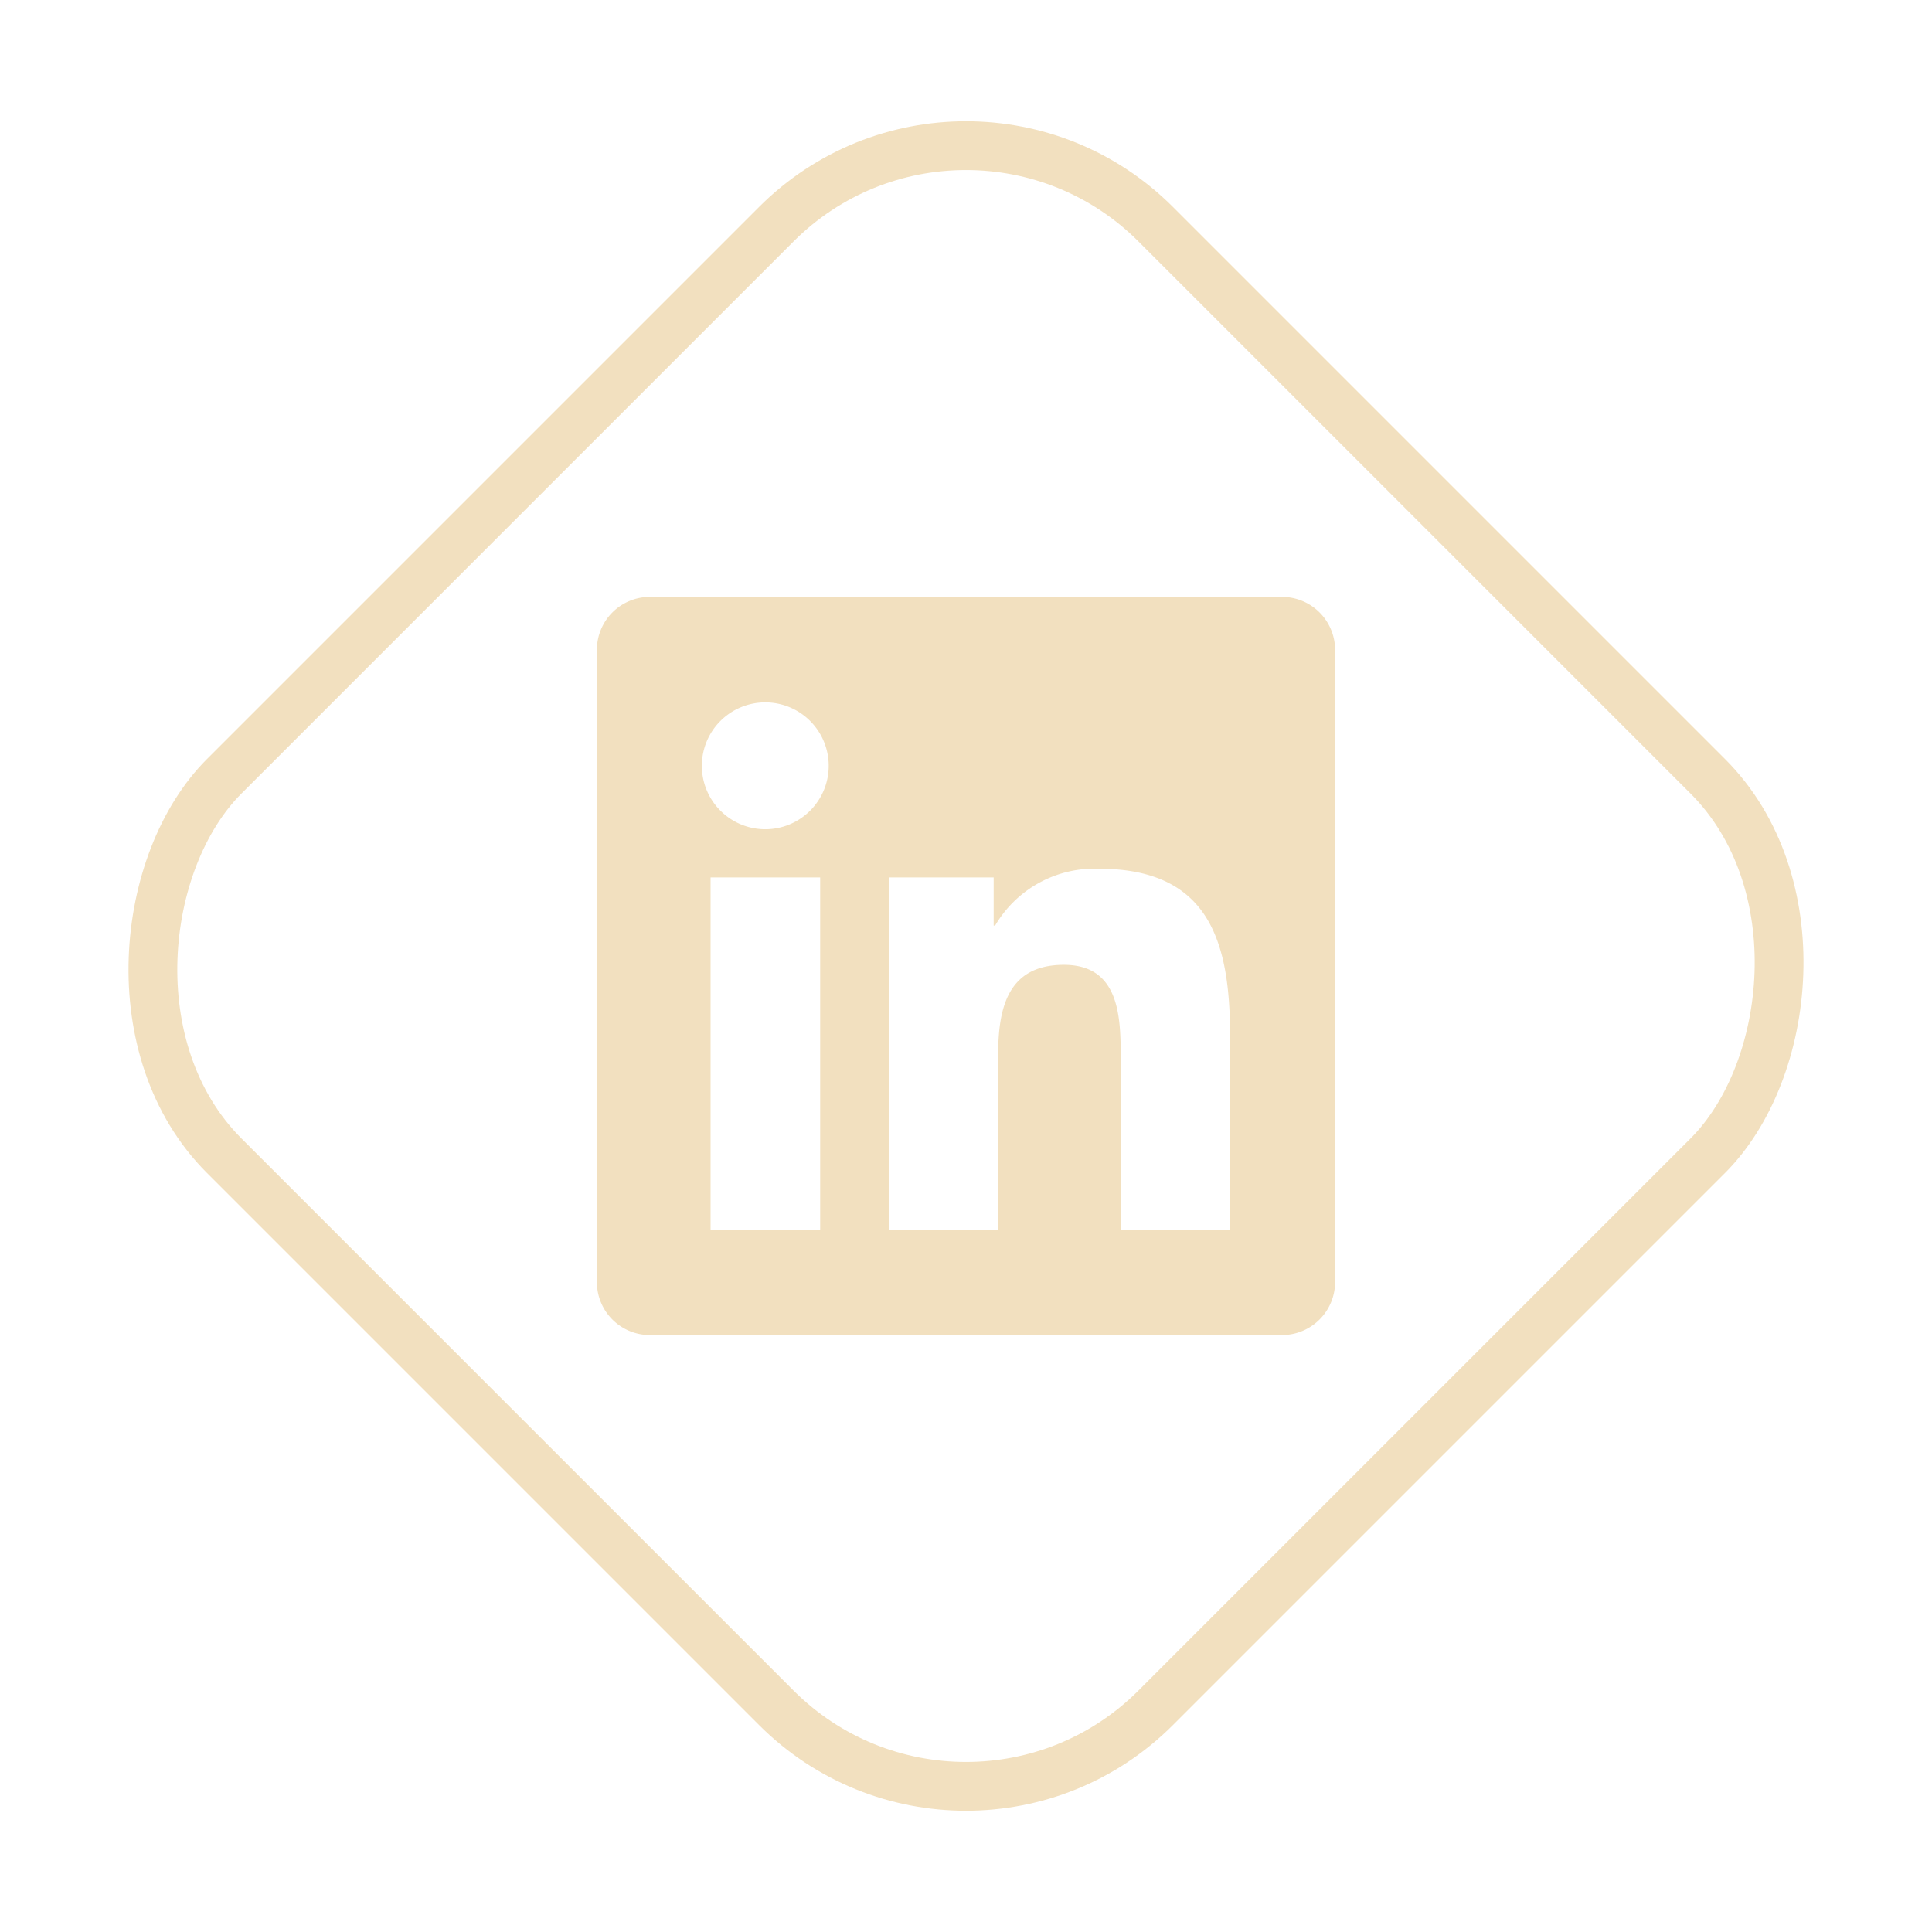
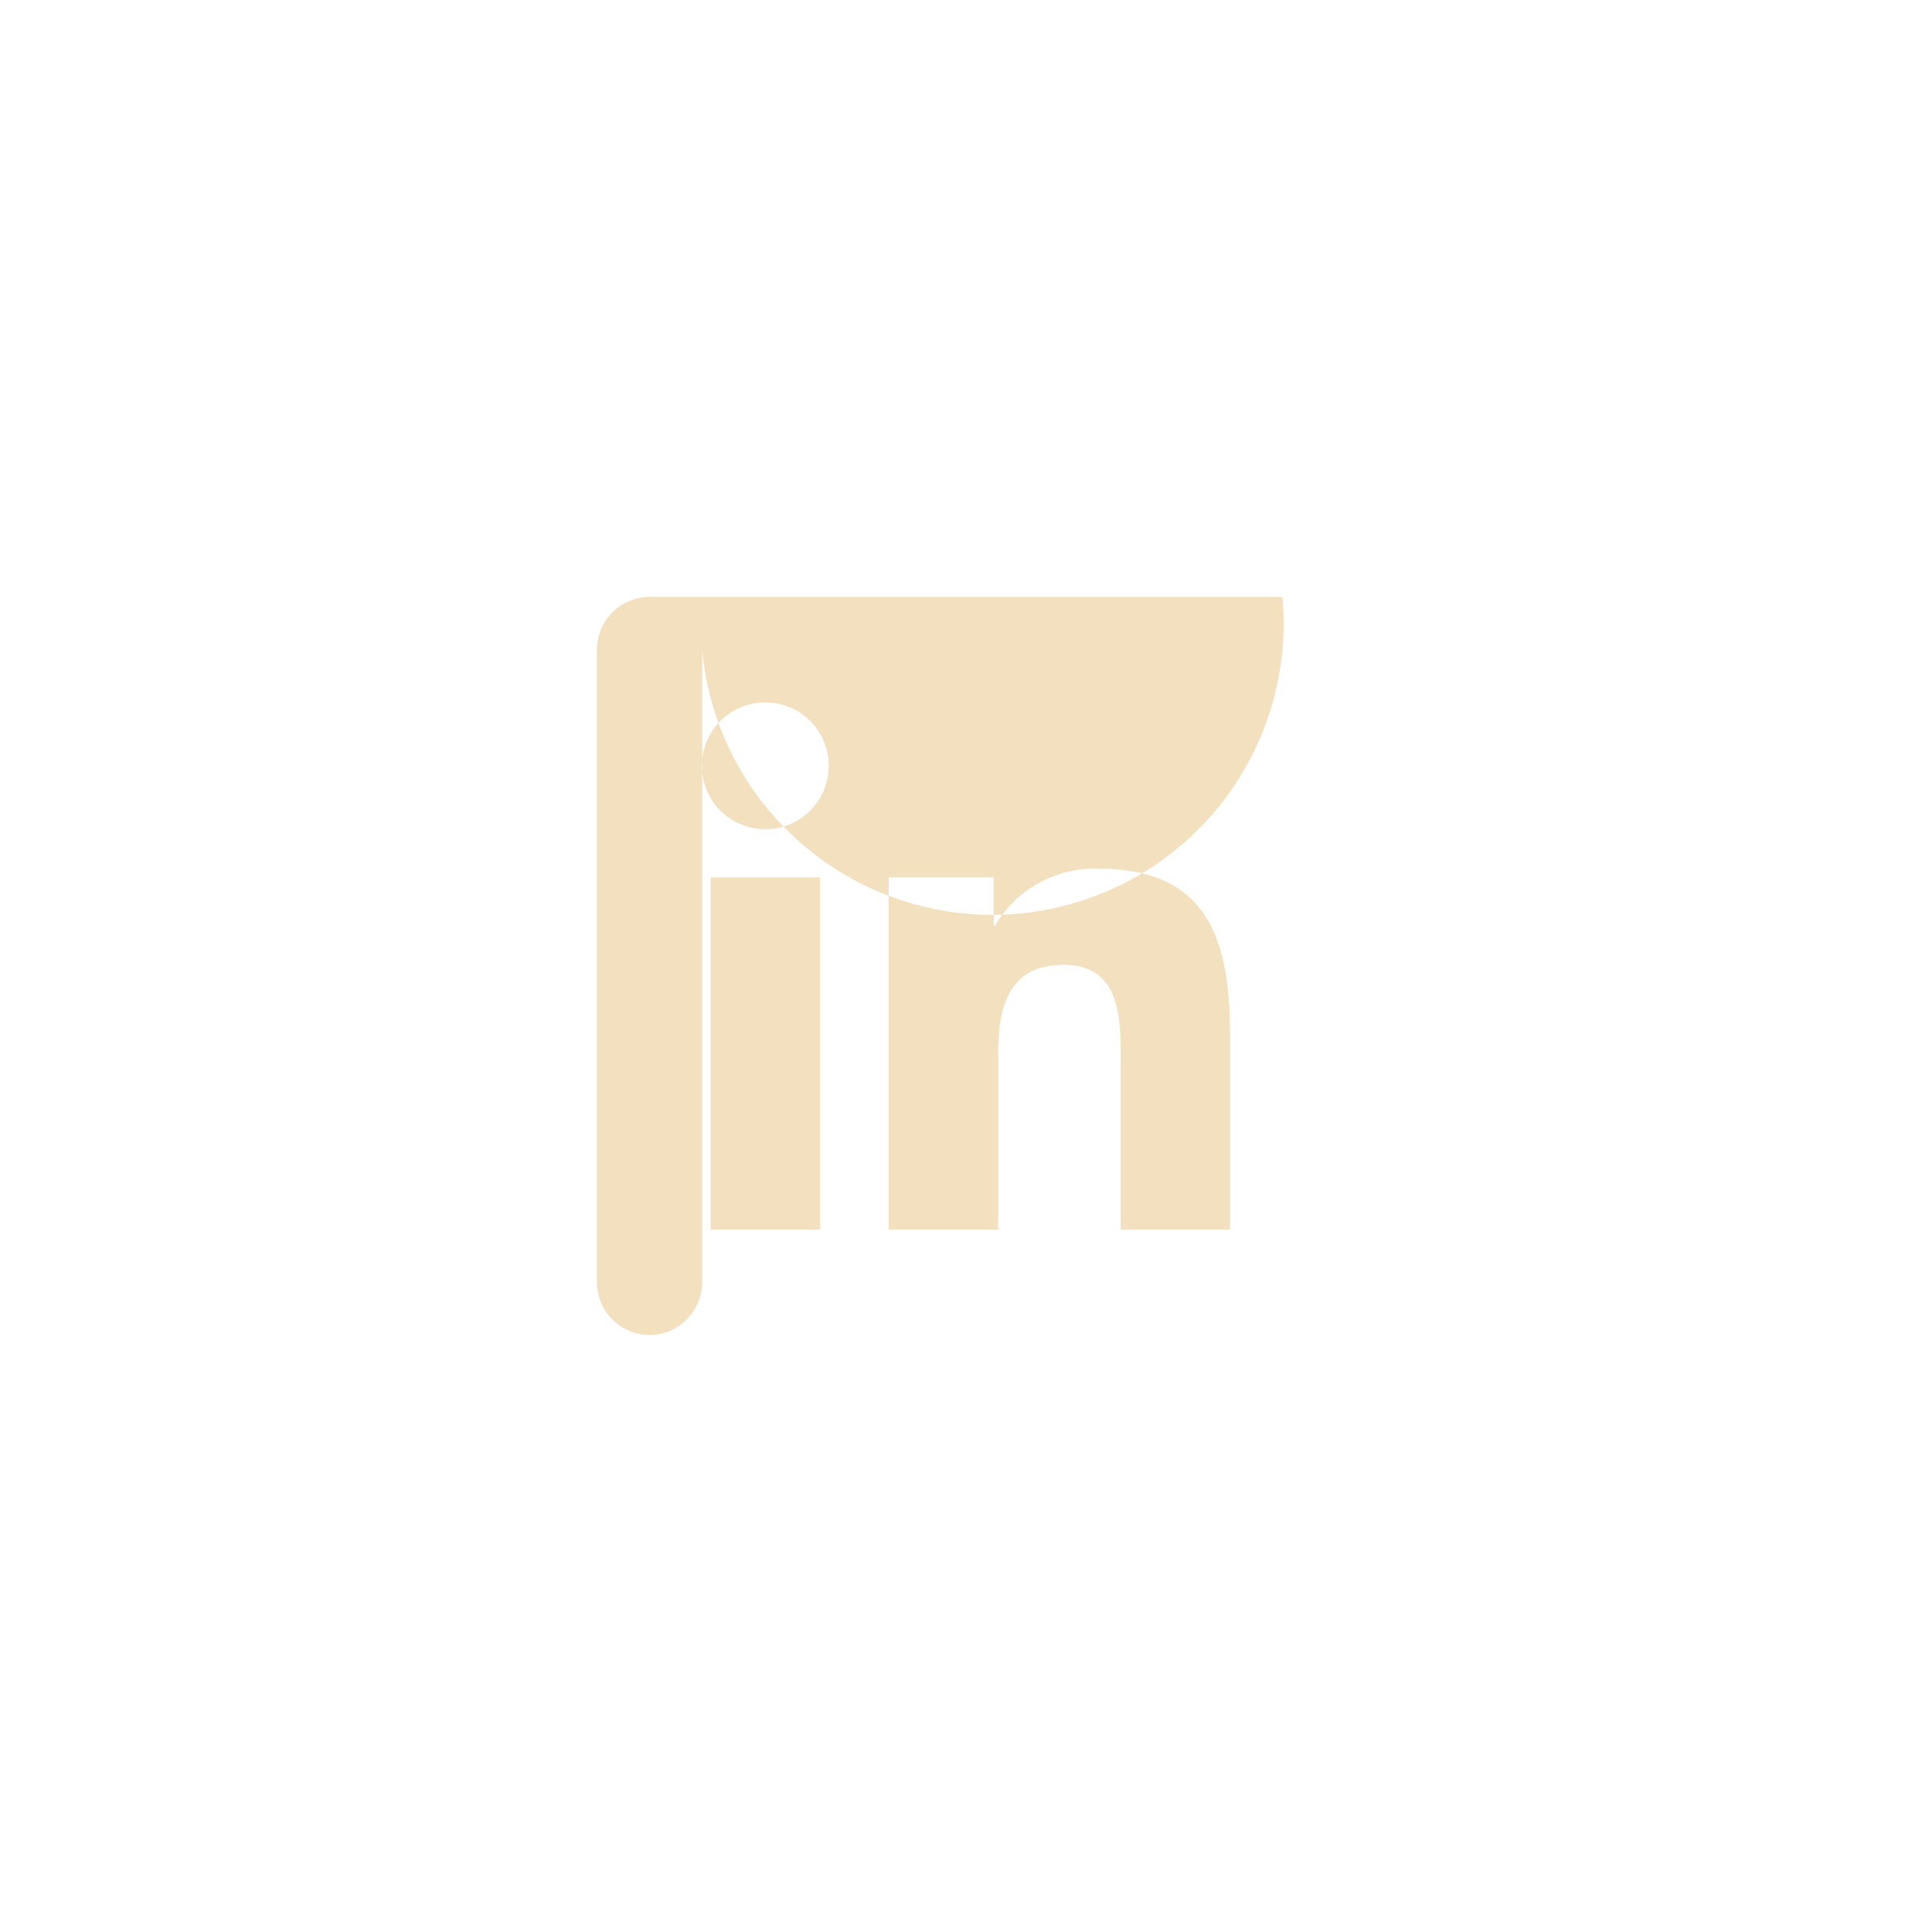
<svg xmlns="http://www.w3.org/2000/svg" width="39.598" height="39.598" viewBox="0 0 39.598 39.598">
  <g id="Grupo_2433" data-name="Grupo 2433" transform="translate(-525.911 -60.701)">
-     <path id="Icon_awesome-linkedin" data-name="Icon awesome-linkedin" d="M14.049,2.25H1.077A1.085,1.085,0,0,0,0,3.341V16.288a1.085,1.085,0,0,0,1.077,1.091H14.049a1.088,1.088,0,0,0,1.081-1.091V3.341A1.088,1.088,0,0,0,14.049,2.25ZM4.573,15.218H2.33V8H4.576v7.22ZM3.451,7.012a1.3,1.3,0,1,1,1.3-1.3A1.3,1.3,0,0,1,3.451,7.012Zm9.527,8.206H10.736V11.706c0-.838-.017-1.915-1.165-1.915-1.168,0-1.347.912-1.347,1.854v3.573H5.981V8H8.132v.986h.03a2.362,2.362,0,0,1,2.124-1.165c2.269,0,2.692,1.5,2.692,3.441Z" transform="translate(538.145 70.685)" fill="#f2e0bf" />
+     <path id="Icon_awesome-linkedin" data-name="Icon awesome-linkedin" d="M14.049,2.25H1.077A1.085,1.085,0,0,0,0,3.341V16.288a1.085,1.085,0,0,0,1.077,1.091a1.088,1.088,0,0,0,1.081-1.091V3.341A1.088,1.088,0,0,0,14.049,2.25ZM4.573,15.218H2.33V8H4.576v7.22ZM3.451,7.012a1.3,1.3,0,1,1,1.3-1.3A1.3,1.3,0,0,1,3.451,7.012Zm9.527,8.206H10.736V11.706c0-.838-.017-1.915-1.165-1.915-1.168,0-1.347.912-1.347,1.854v3.573H5.981V8H8.132v.986h.03a2.362,2.362,0,0,1,2.124-1.165c2.269,0,2.692,1.5,2.692,3.441Z" transform="translate(538.145 70.685)" fill="#f2e0bf" />
    <g id="Rectángulo_595" data-name="Rectángulo 595" transform="translate(545.71 60.701) rotate(45)" fill="none" stroke="#f2e0bf" stroke-width="1">
      <rect width="28" height="28" rx="6" stroke="none" />
-       <rect x="0.5" y="0.5" width="27" height="27" rx="5.5" fill="none" />
    </g>
  </g>
</svg>